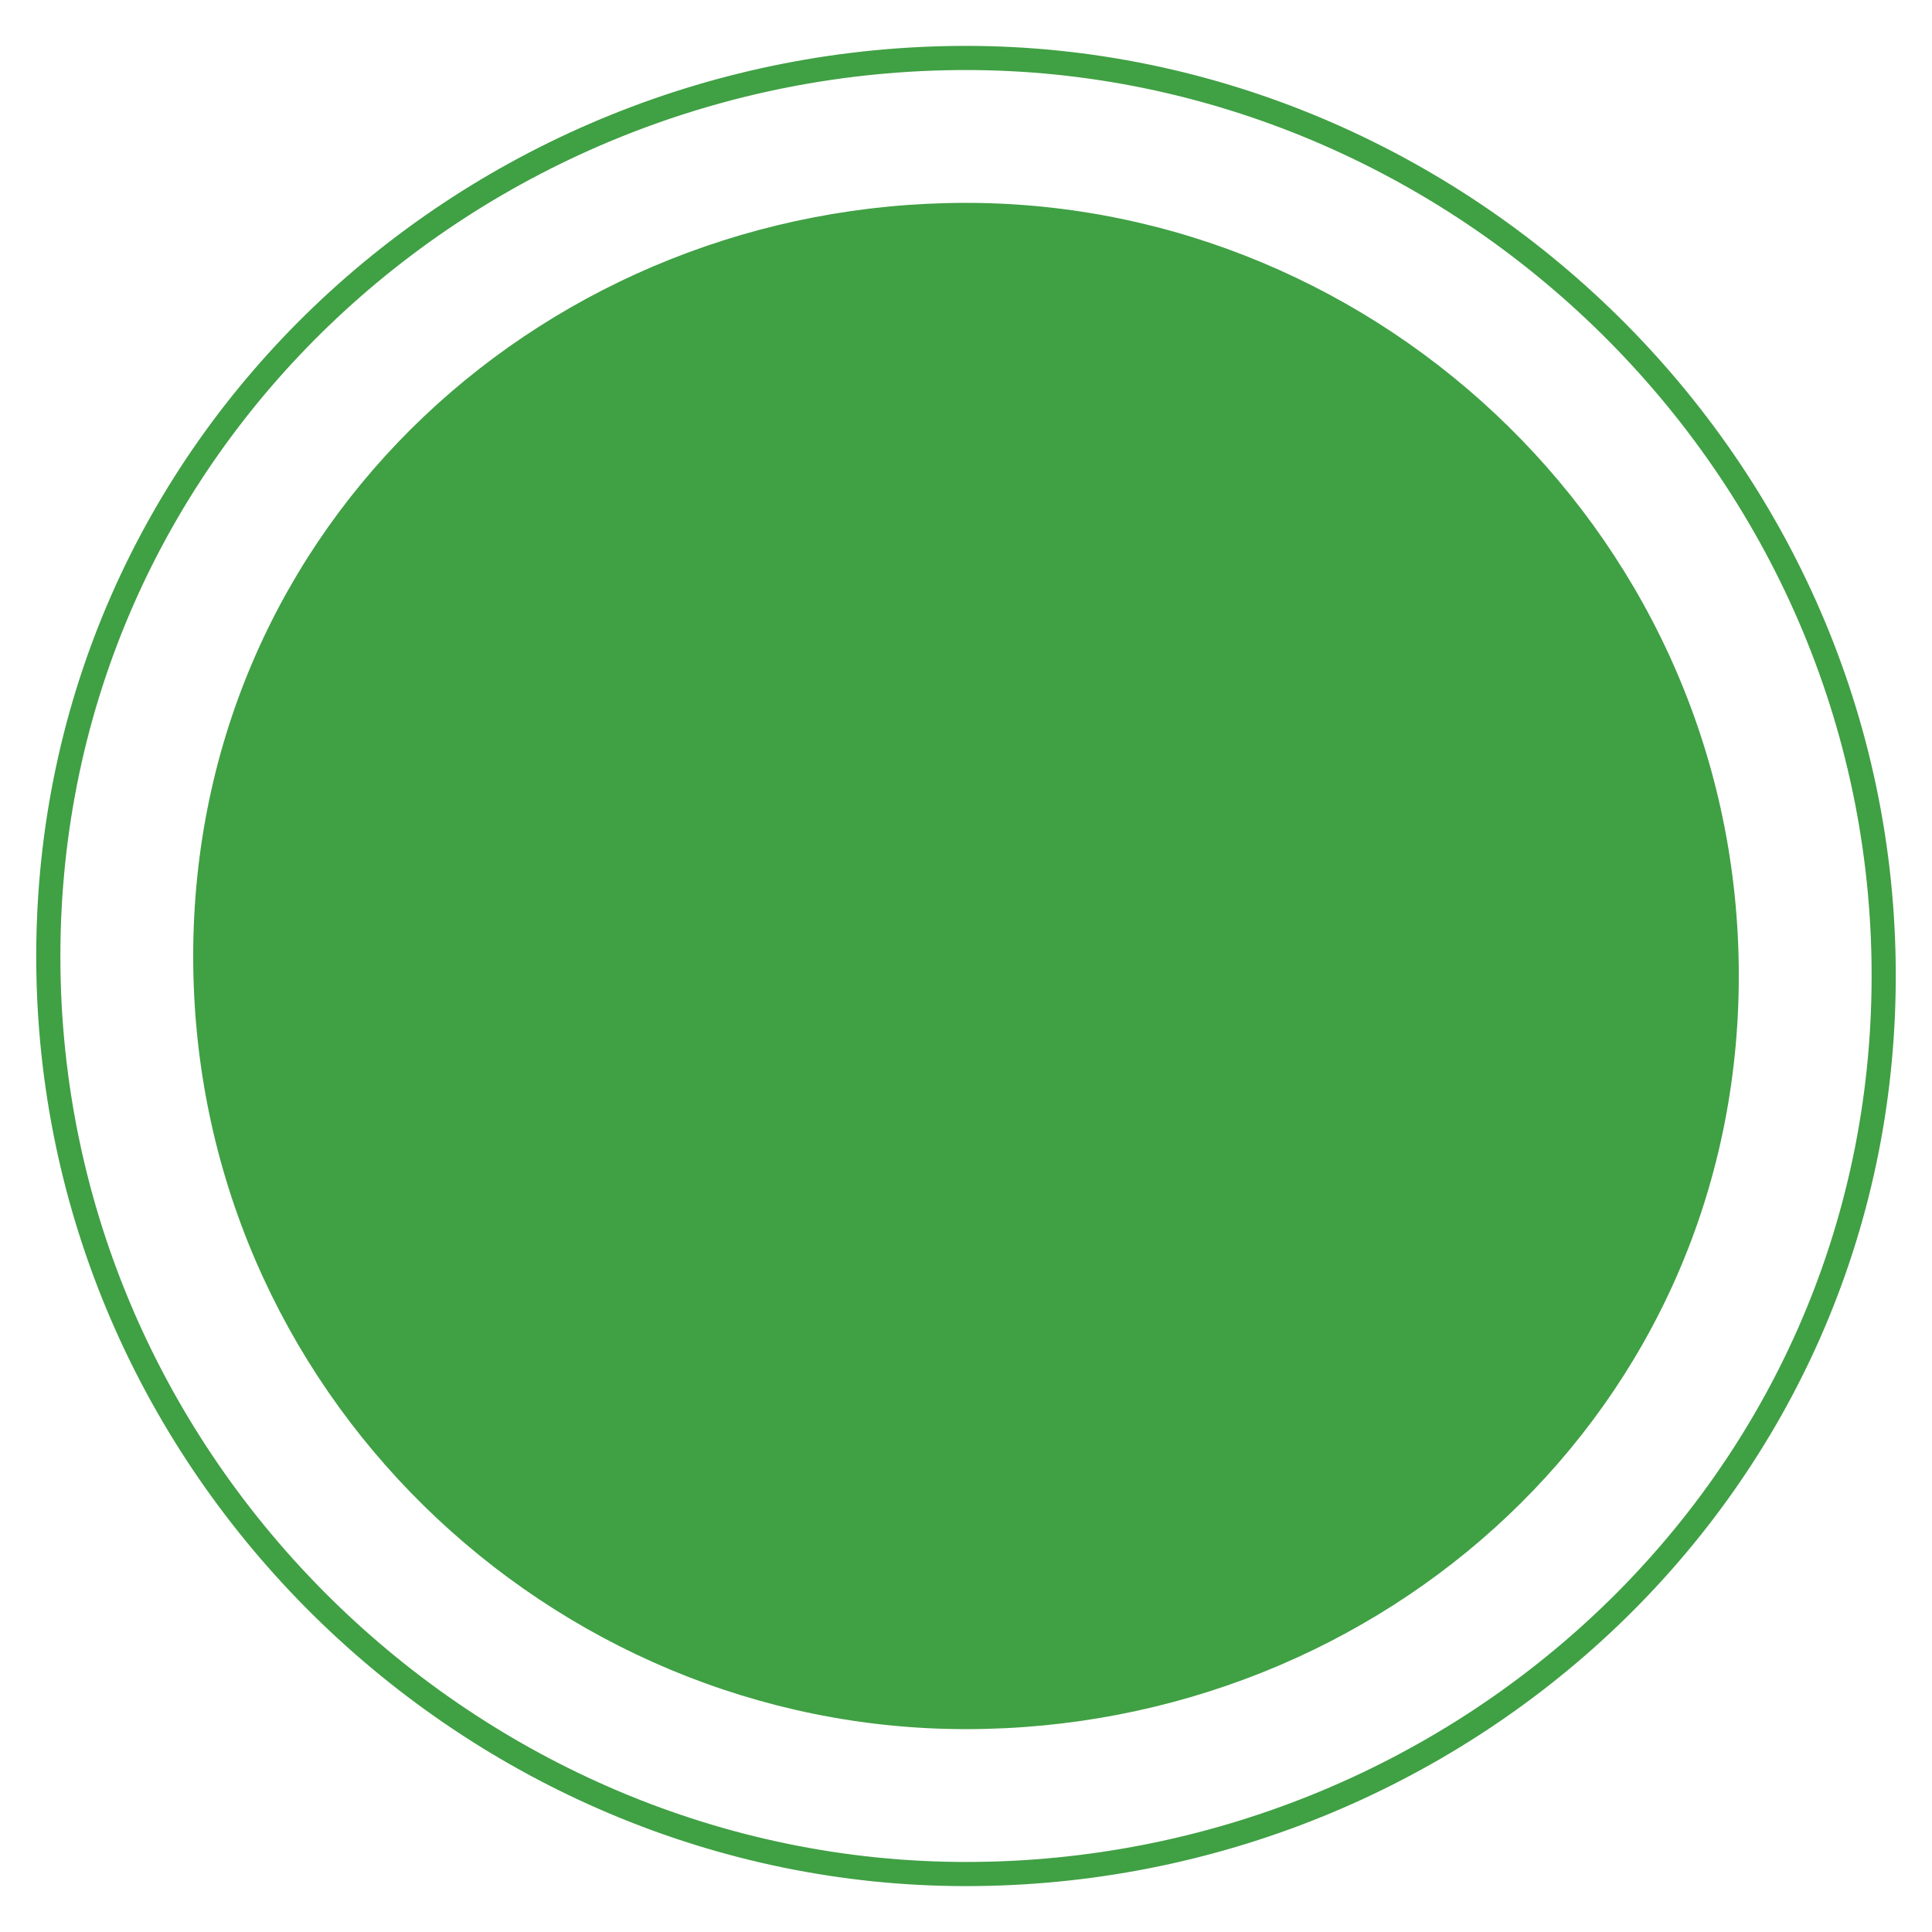
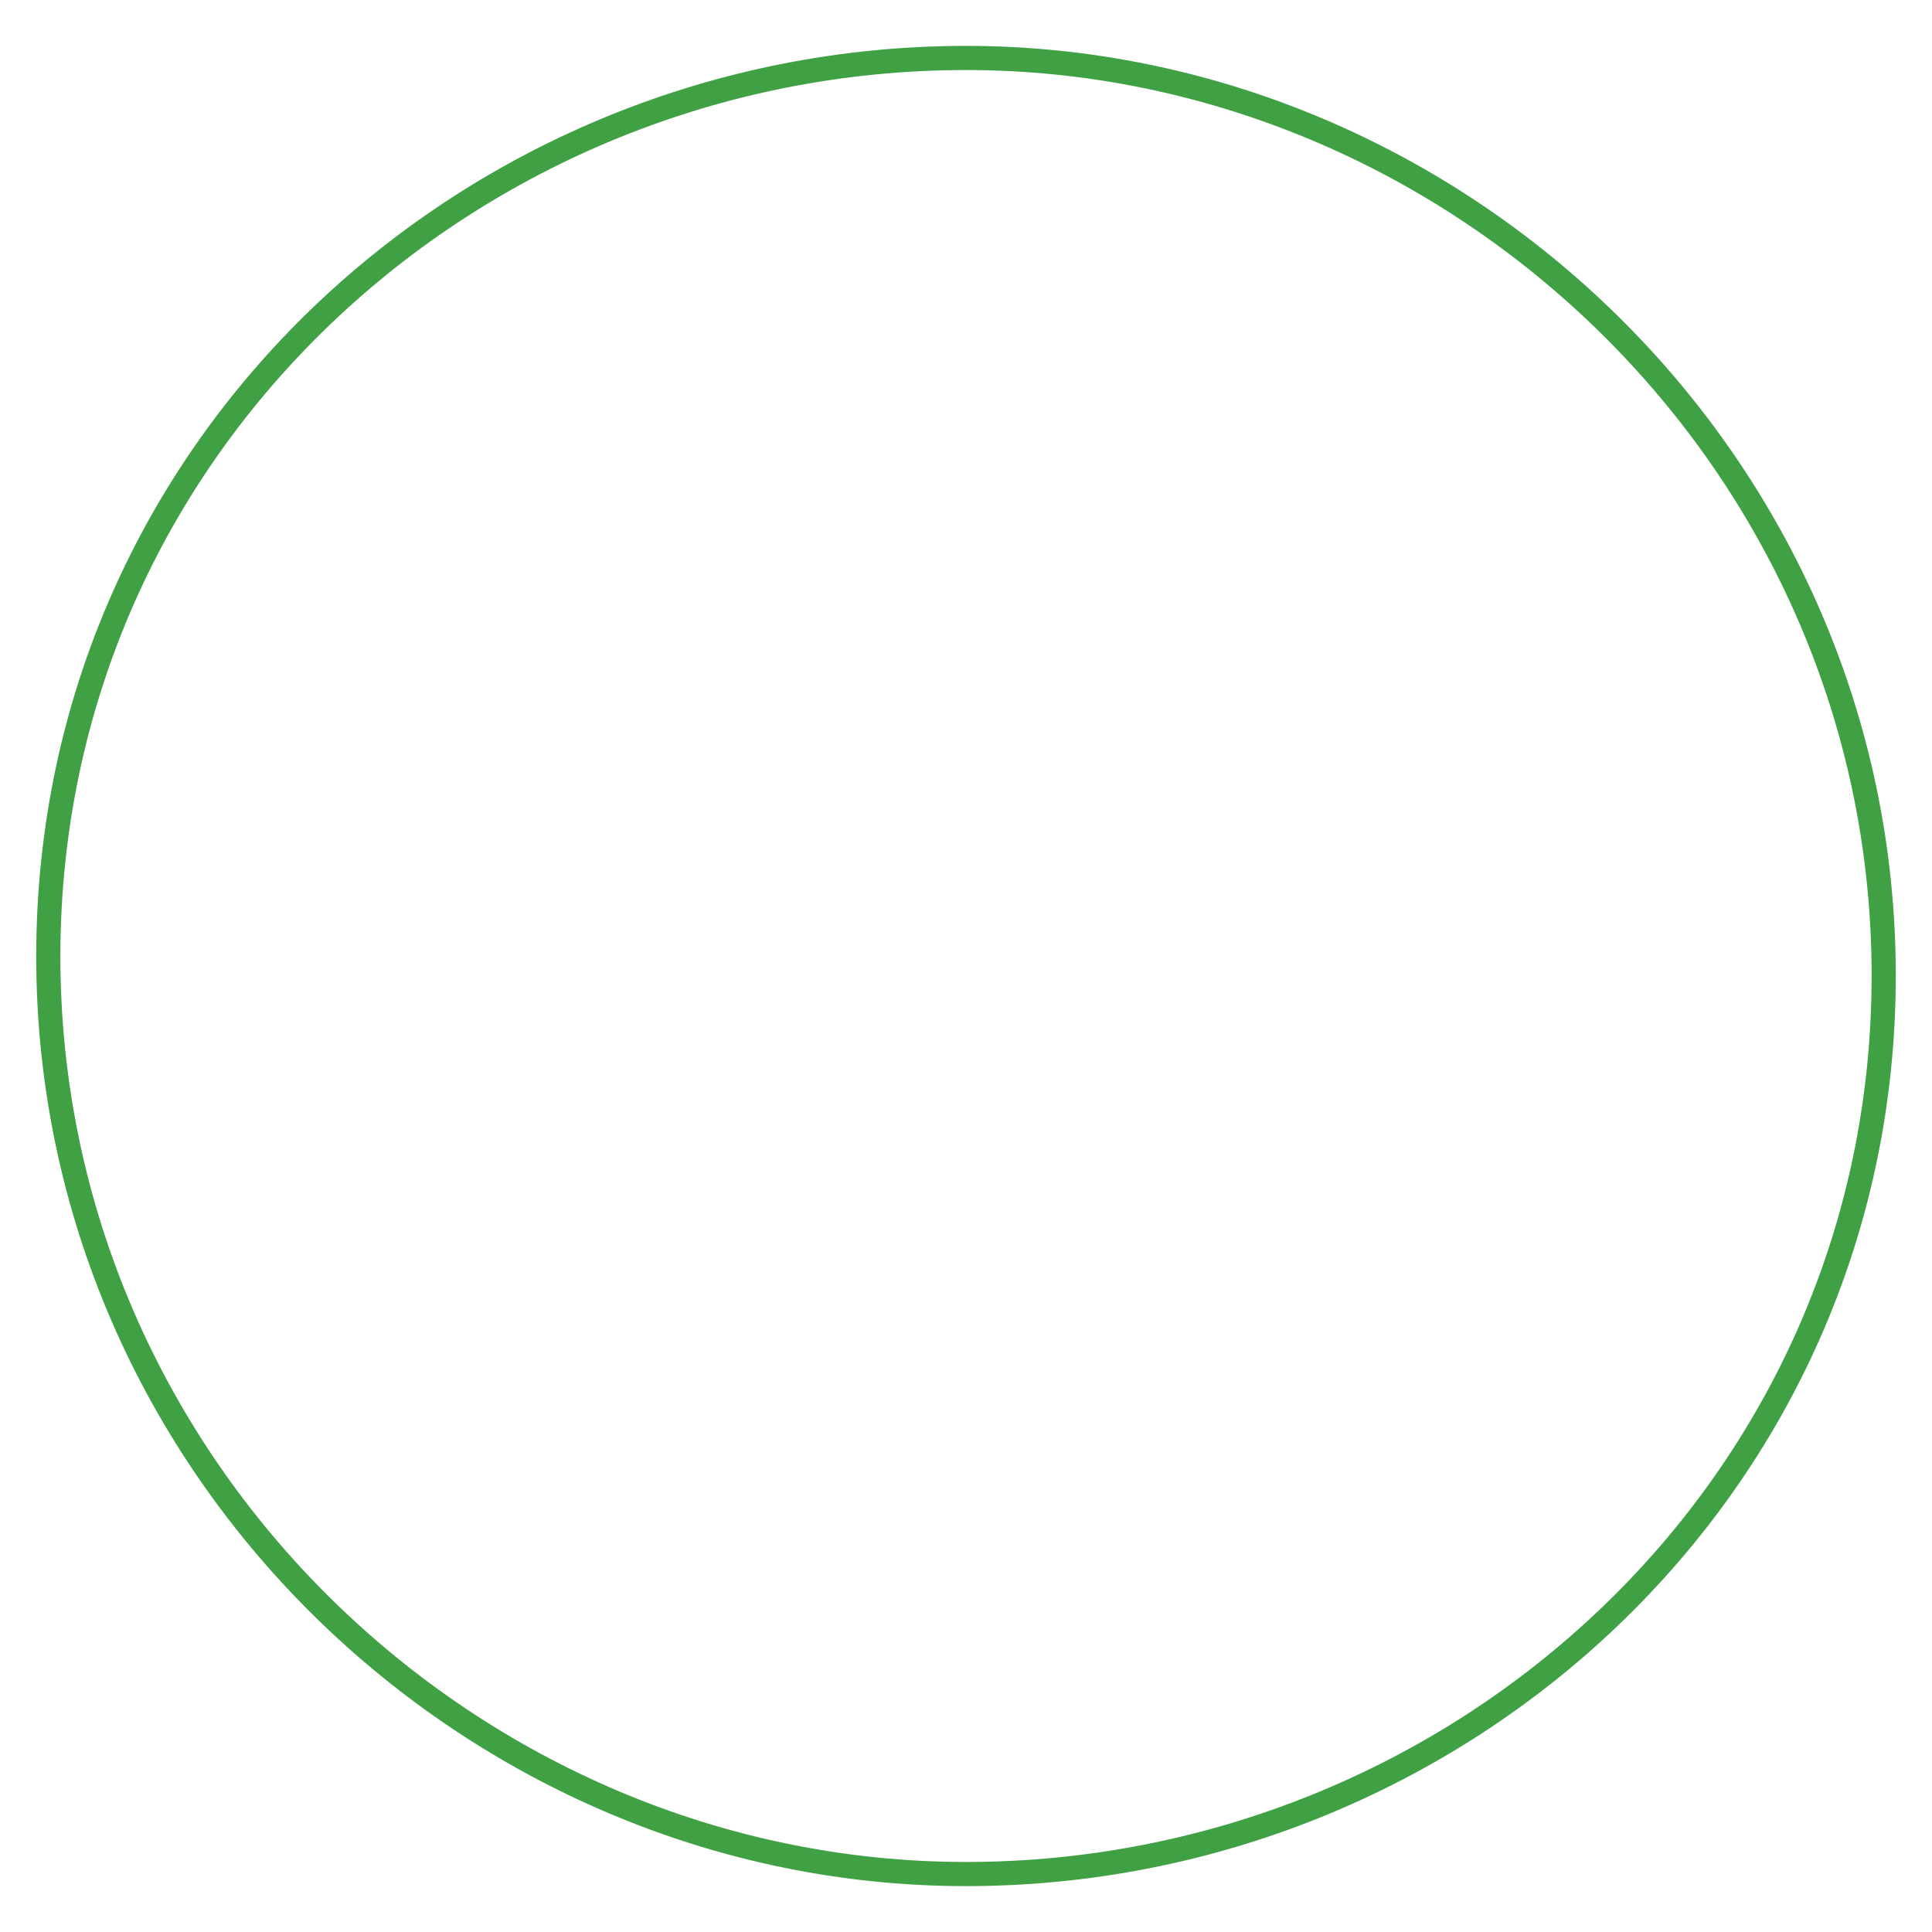
<svg xmlns="http://www.w3.org/2000/svg" version="1.1" id="Layer_1" x="0px" y="0px" viewBox="0 0 20 20" style="enable-background:new 0 0 20 20;" xml:space="preserve">
  <style type="text/css">
	.st0{fill:#40A044;}
	.st1{fill:none;stroke:#40A044;stroke-width:0.25;stroke-miterlimit:10;}
</style>
-   <path class="st0" d="M10,17.9c-4.3,0-8-3.5-8-8s3.7-7.8,8-7.8s8,3.5,8,8S14.3,17.9,10,17.9z" />
  <path class="st1" d="M10,19.4c-5.1,0-9.5-4.2-9.5-9.5S4.9,0.6,10,0.6s9.5,4.2,9.5,9.5S15.1,19.4,10,19.4z" />
</svg>